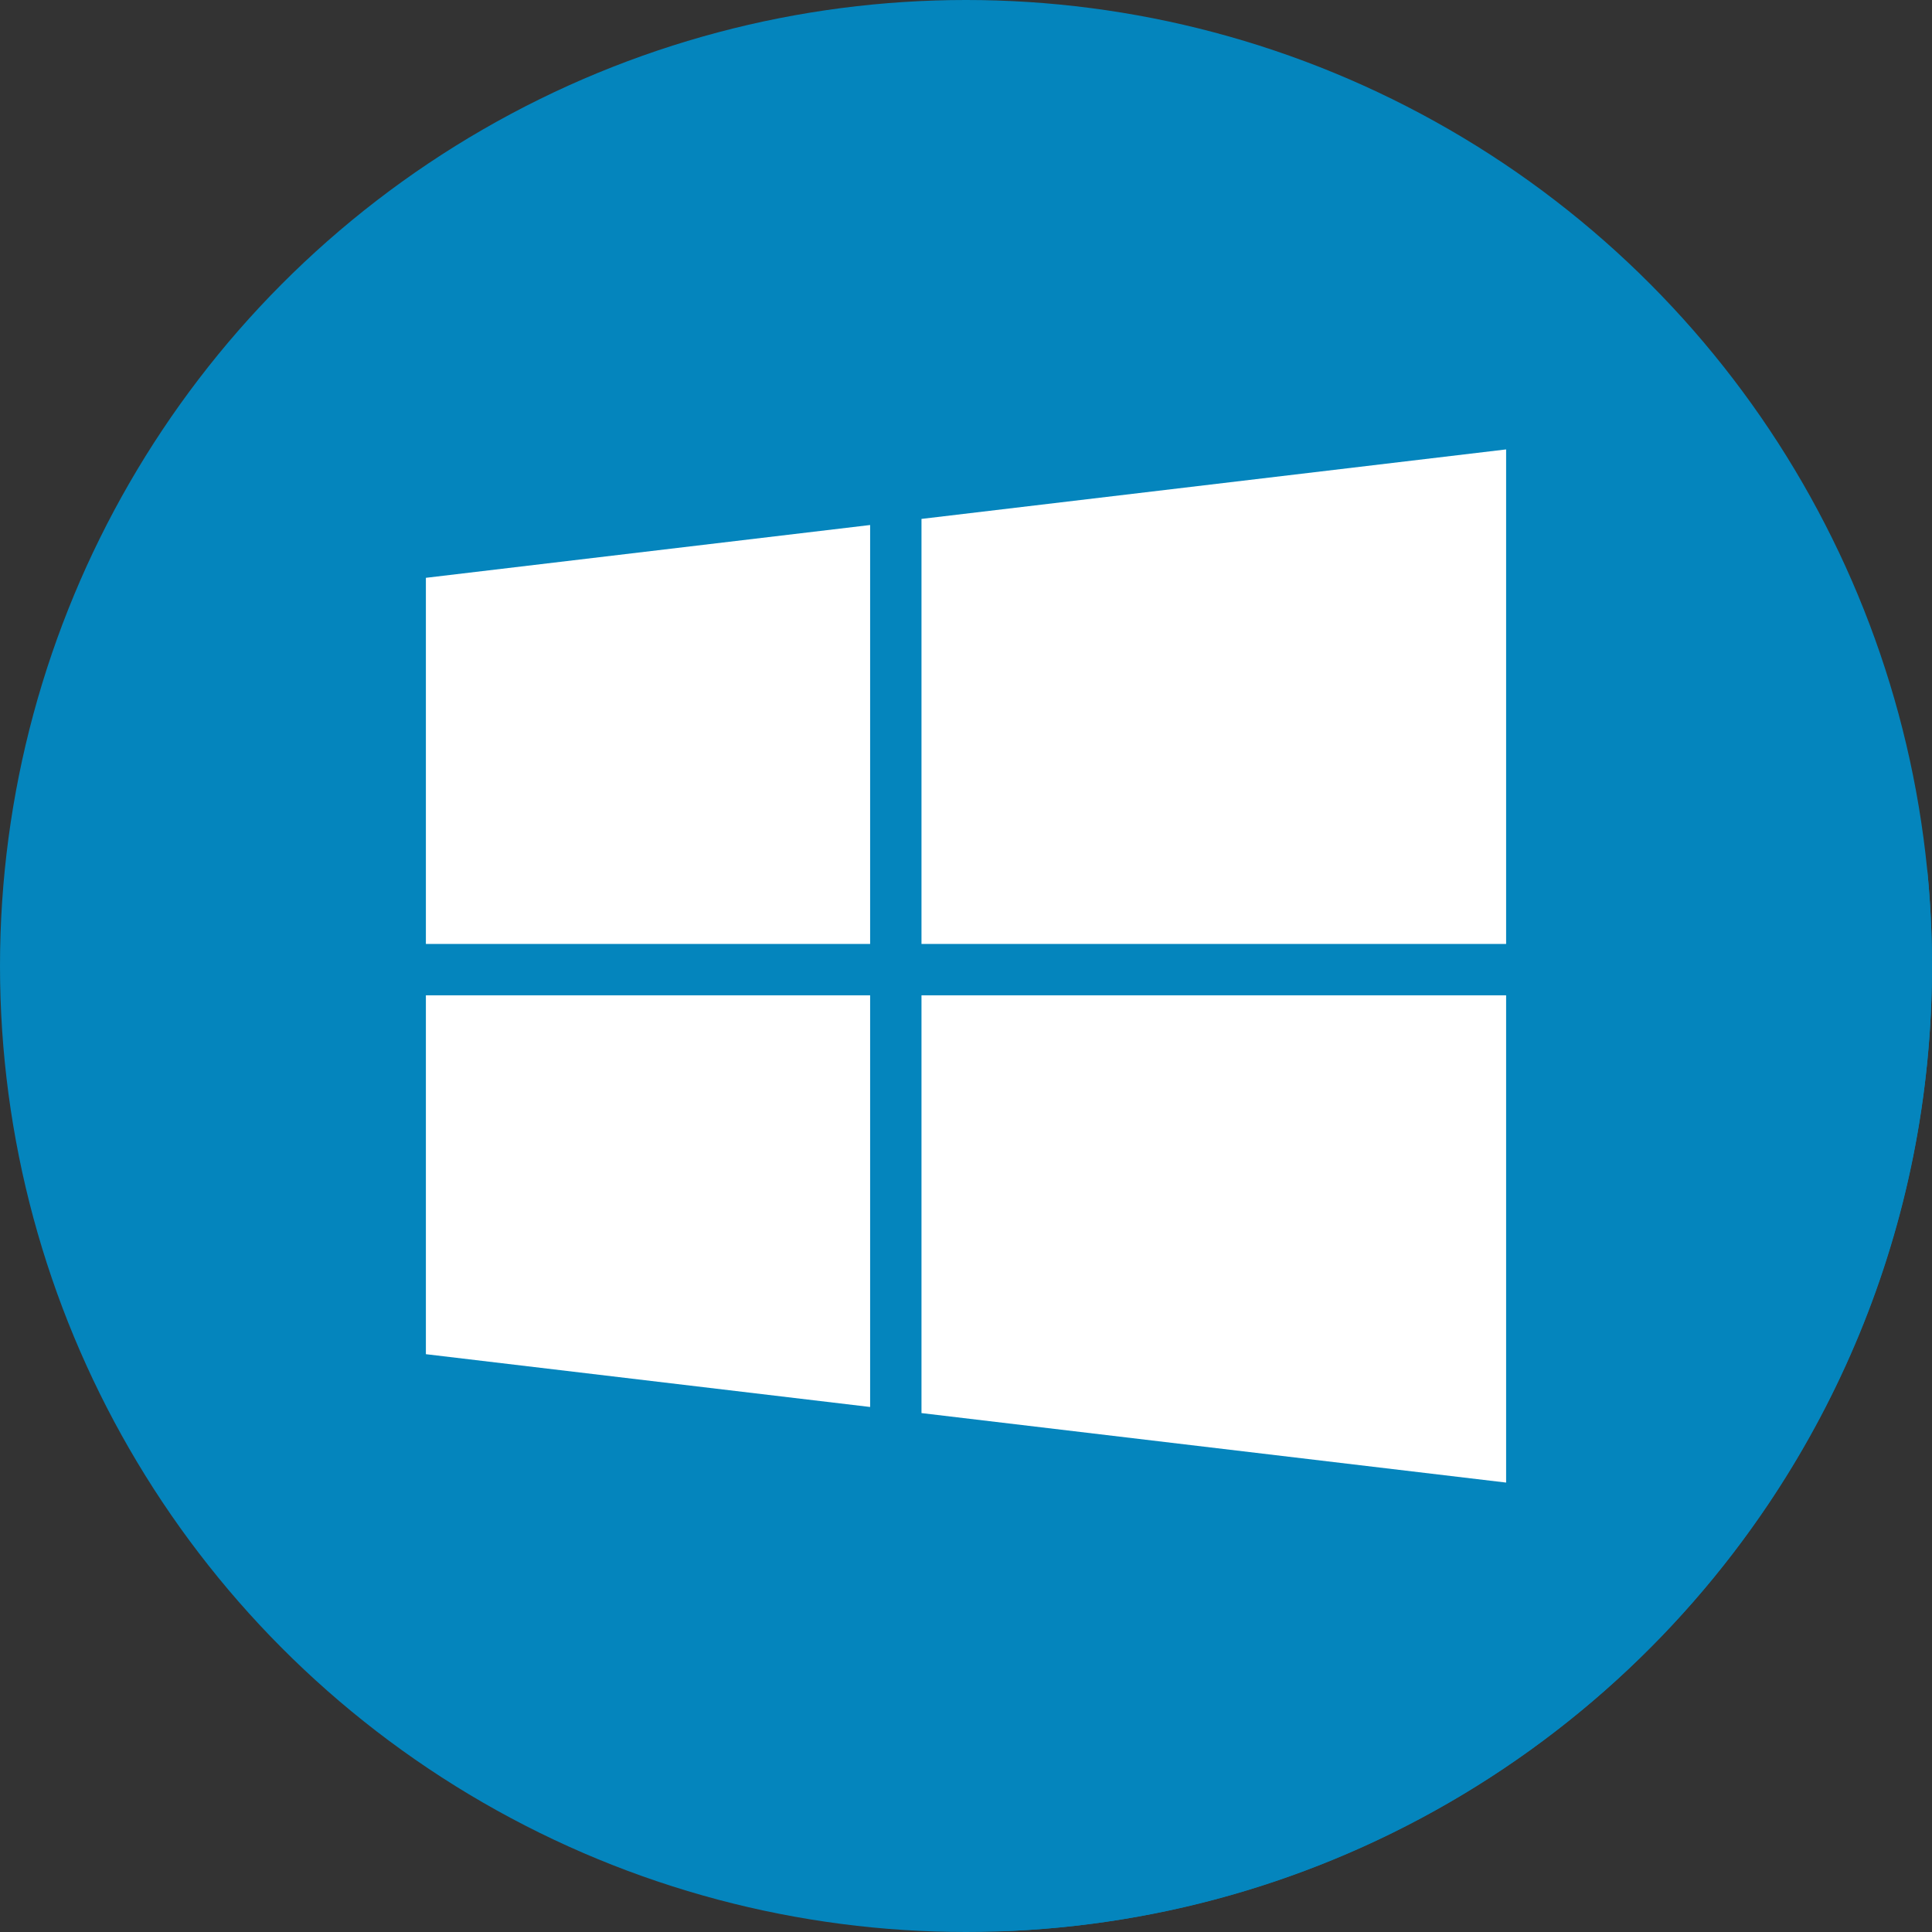
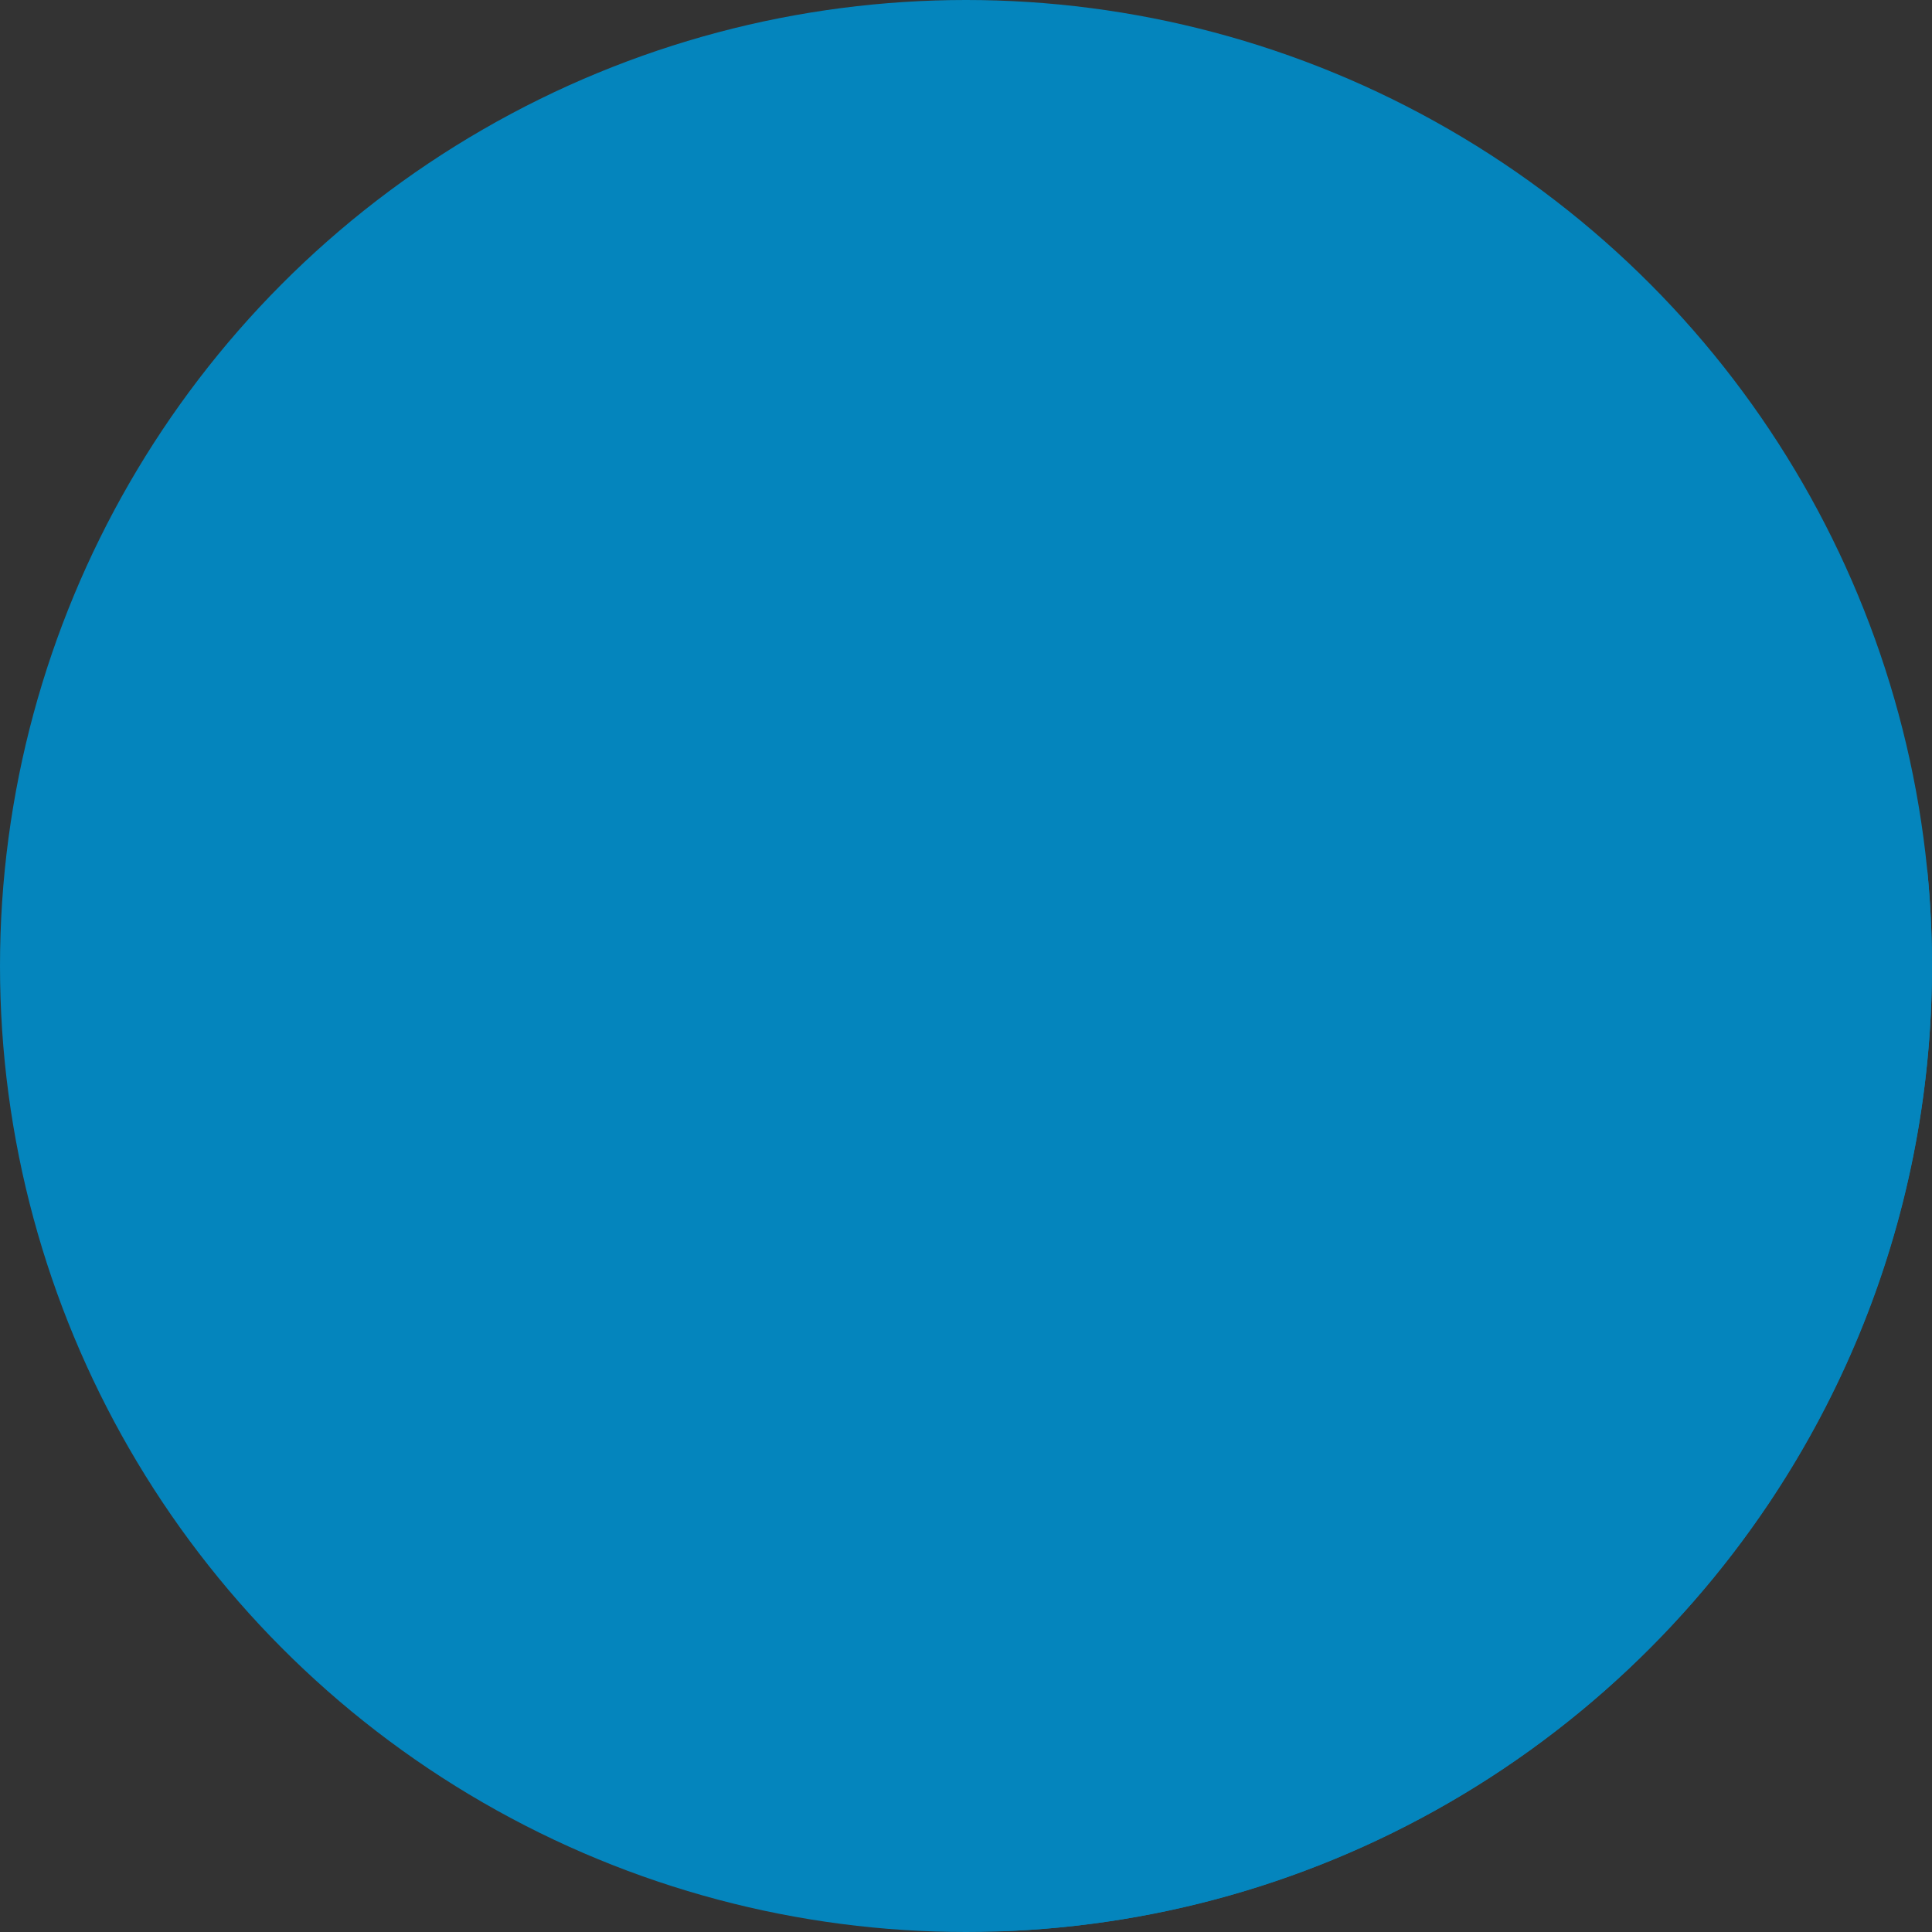
<svg xmlns="http://www.w3.org/2000/svg" version="1.1" width="512" height="512" x="0" y="0" viewBox="0 0 512 512" style="enable-background:new 0 0 512 512" xml:space="preserve" class="">
  <rect x="0" y="0" width="512" height="512" fill="#333333" stroke="none" />
  <g>
    <circle cx="256" cy="256" r="256" style="" fill="#0485bd" data-original="#05cdff" opacity="1" class="" />
    <path d="M510.758 230.723 399.136 119.101l-154.932 18.415v15.228l-13.61-13.61-117.73 13.993v97.031l13.61 13.61h-13.61v95.104l152.923 152.923C402.634 506.649 512 394.106 512 256c0-8.53-.427-16.961-1.242-25.277z" style="" fill="#0485bd" data-original="#0485bd" class="" opacity="1" />
-     <path d="M230.594 250.159V139.134l-117.73 13.994v97.031zM244.204 250.159h154.933V119.101l-154.933 18.415zM230.594 263.769h-117.73v95.104l117.73 13.993zM244.204 263.769v110.714l154.933 18.416v-129.13z" style="" fill="#ffffff" data-original="#ffffff" class="" />
  </g>
</svg>